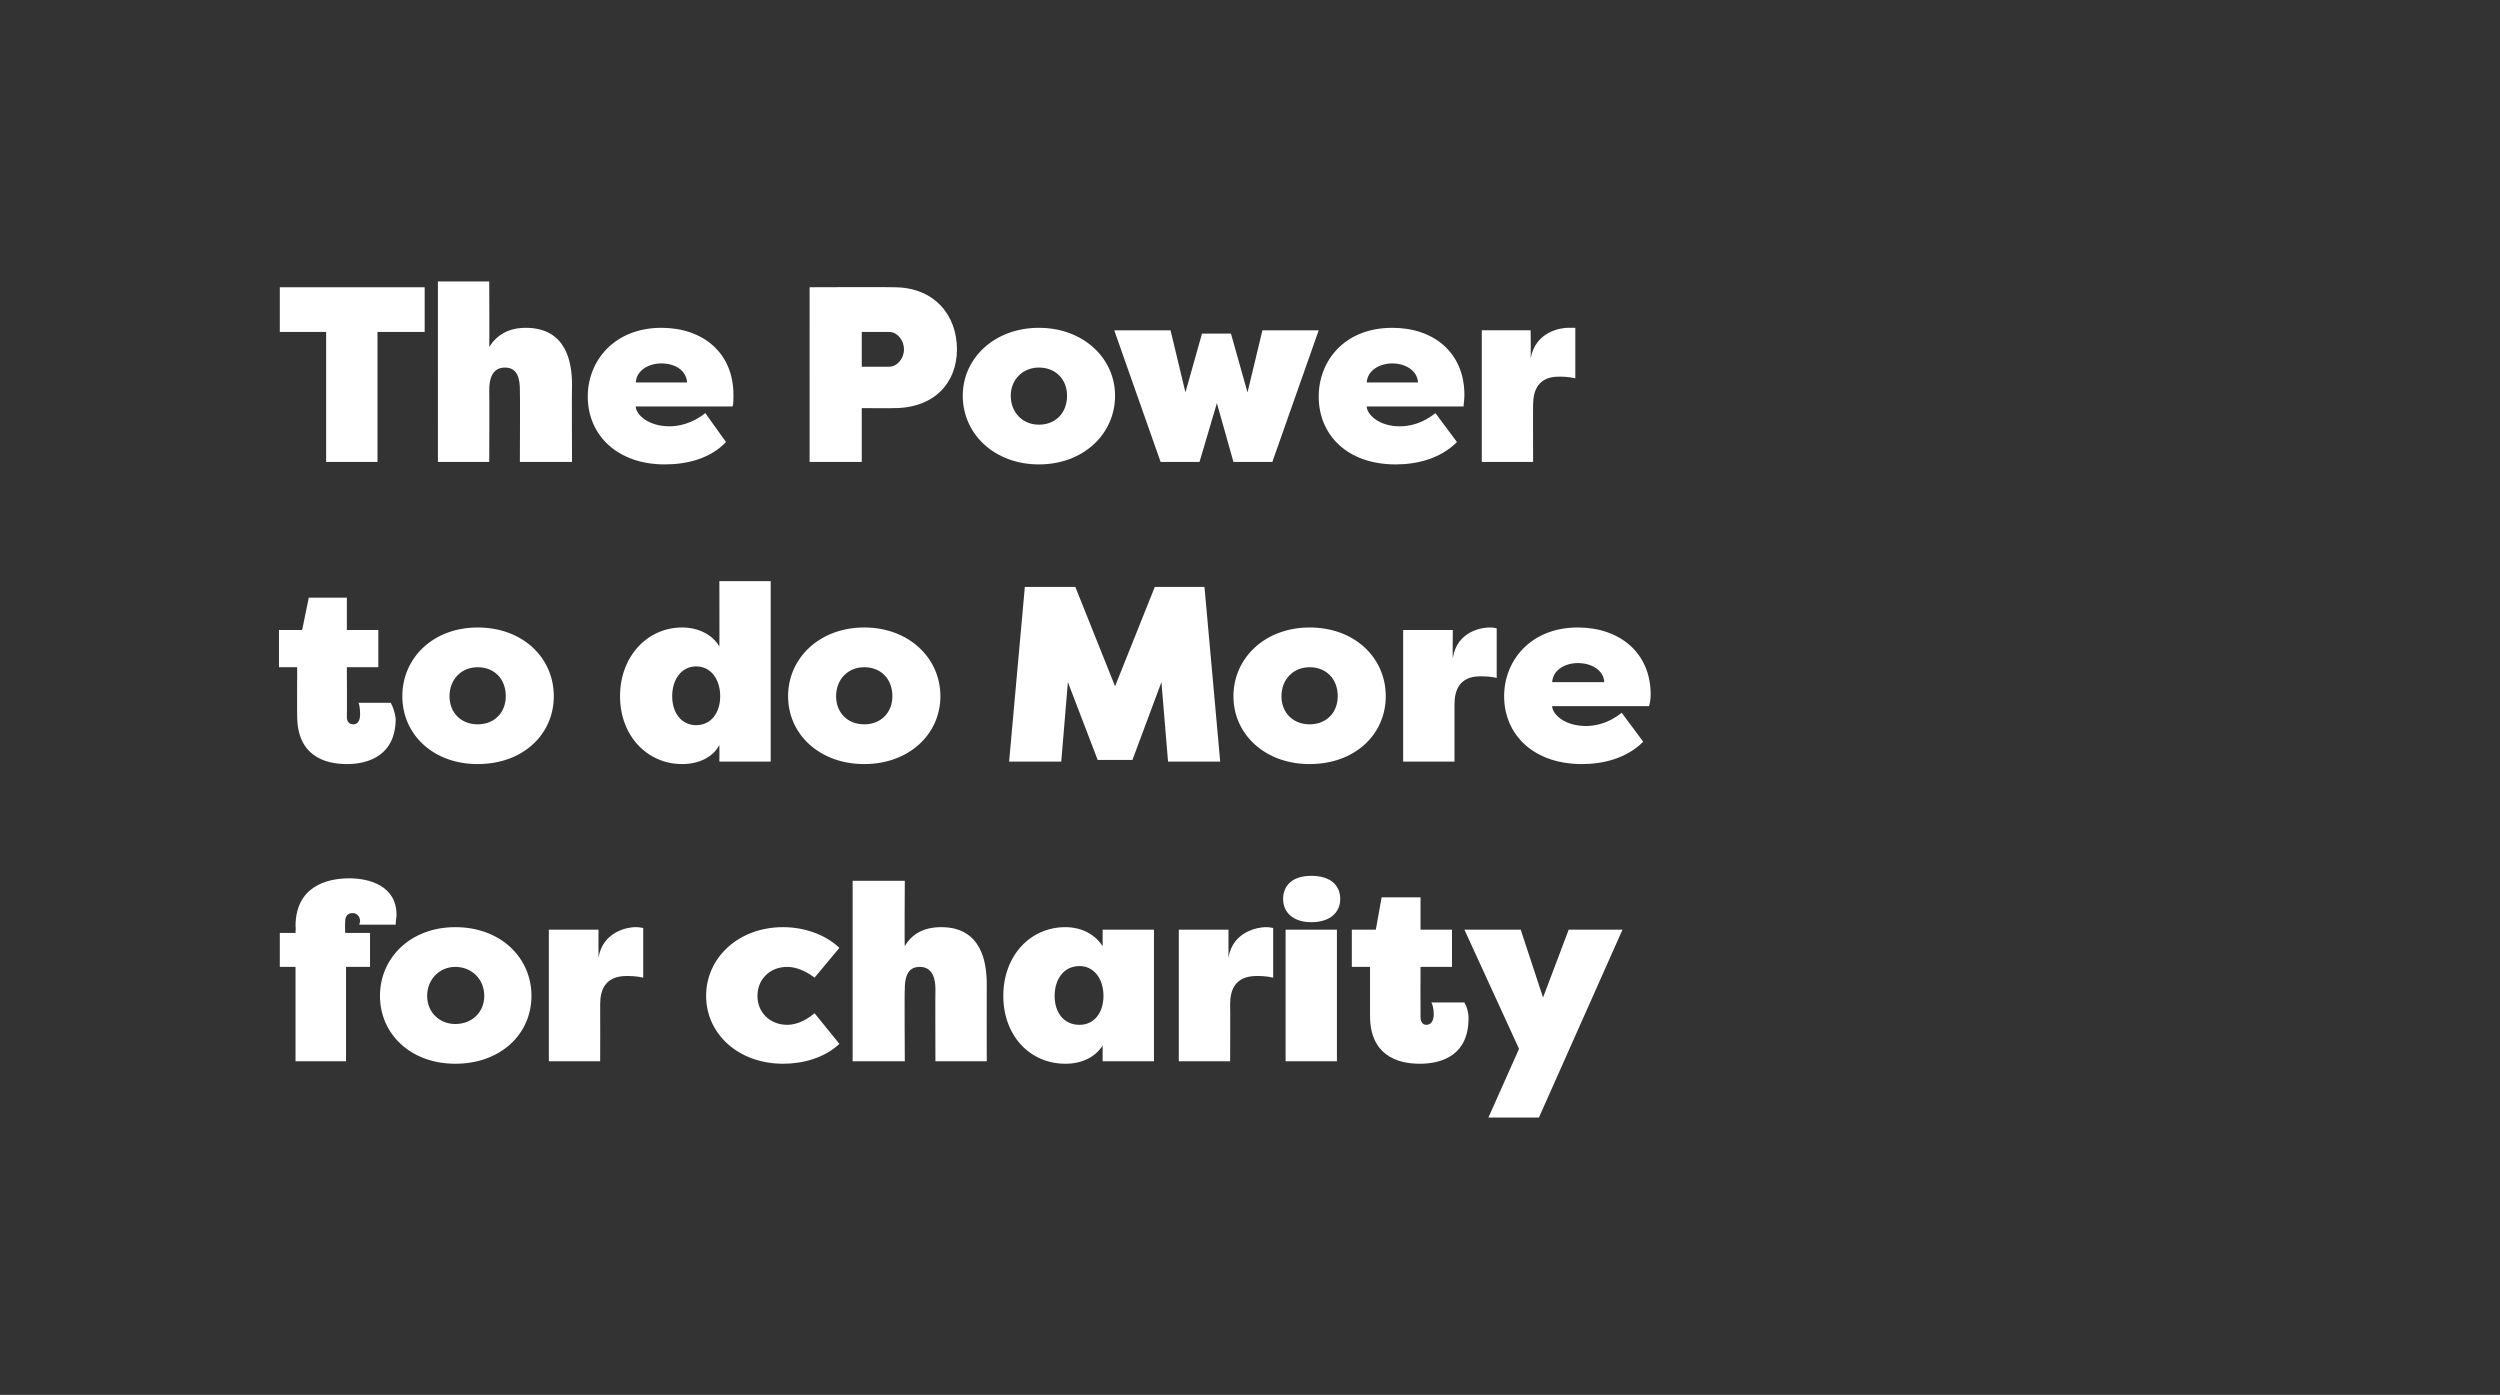
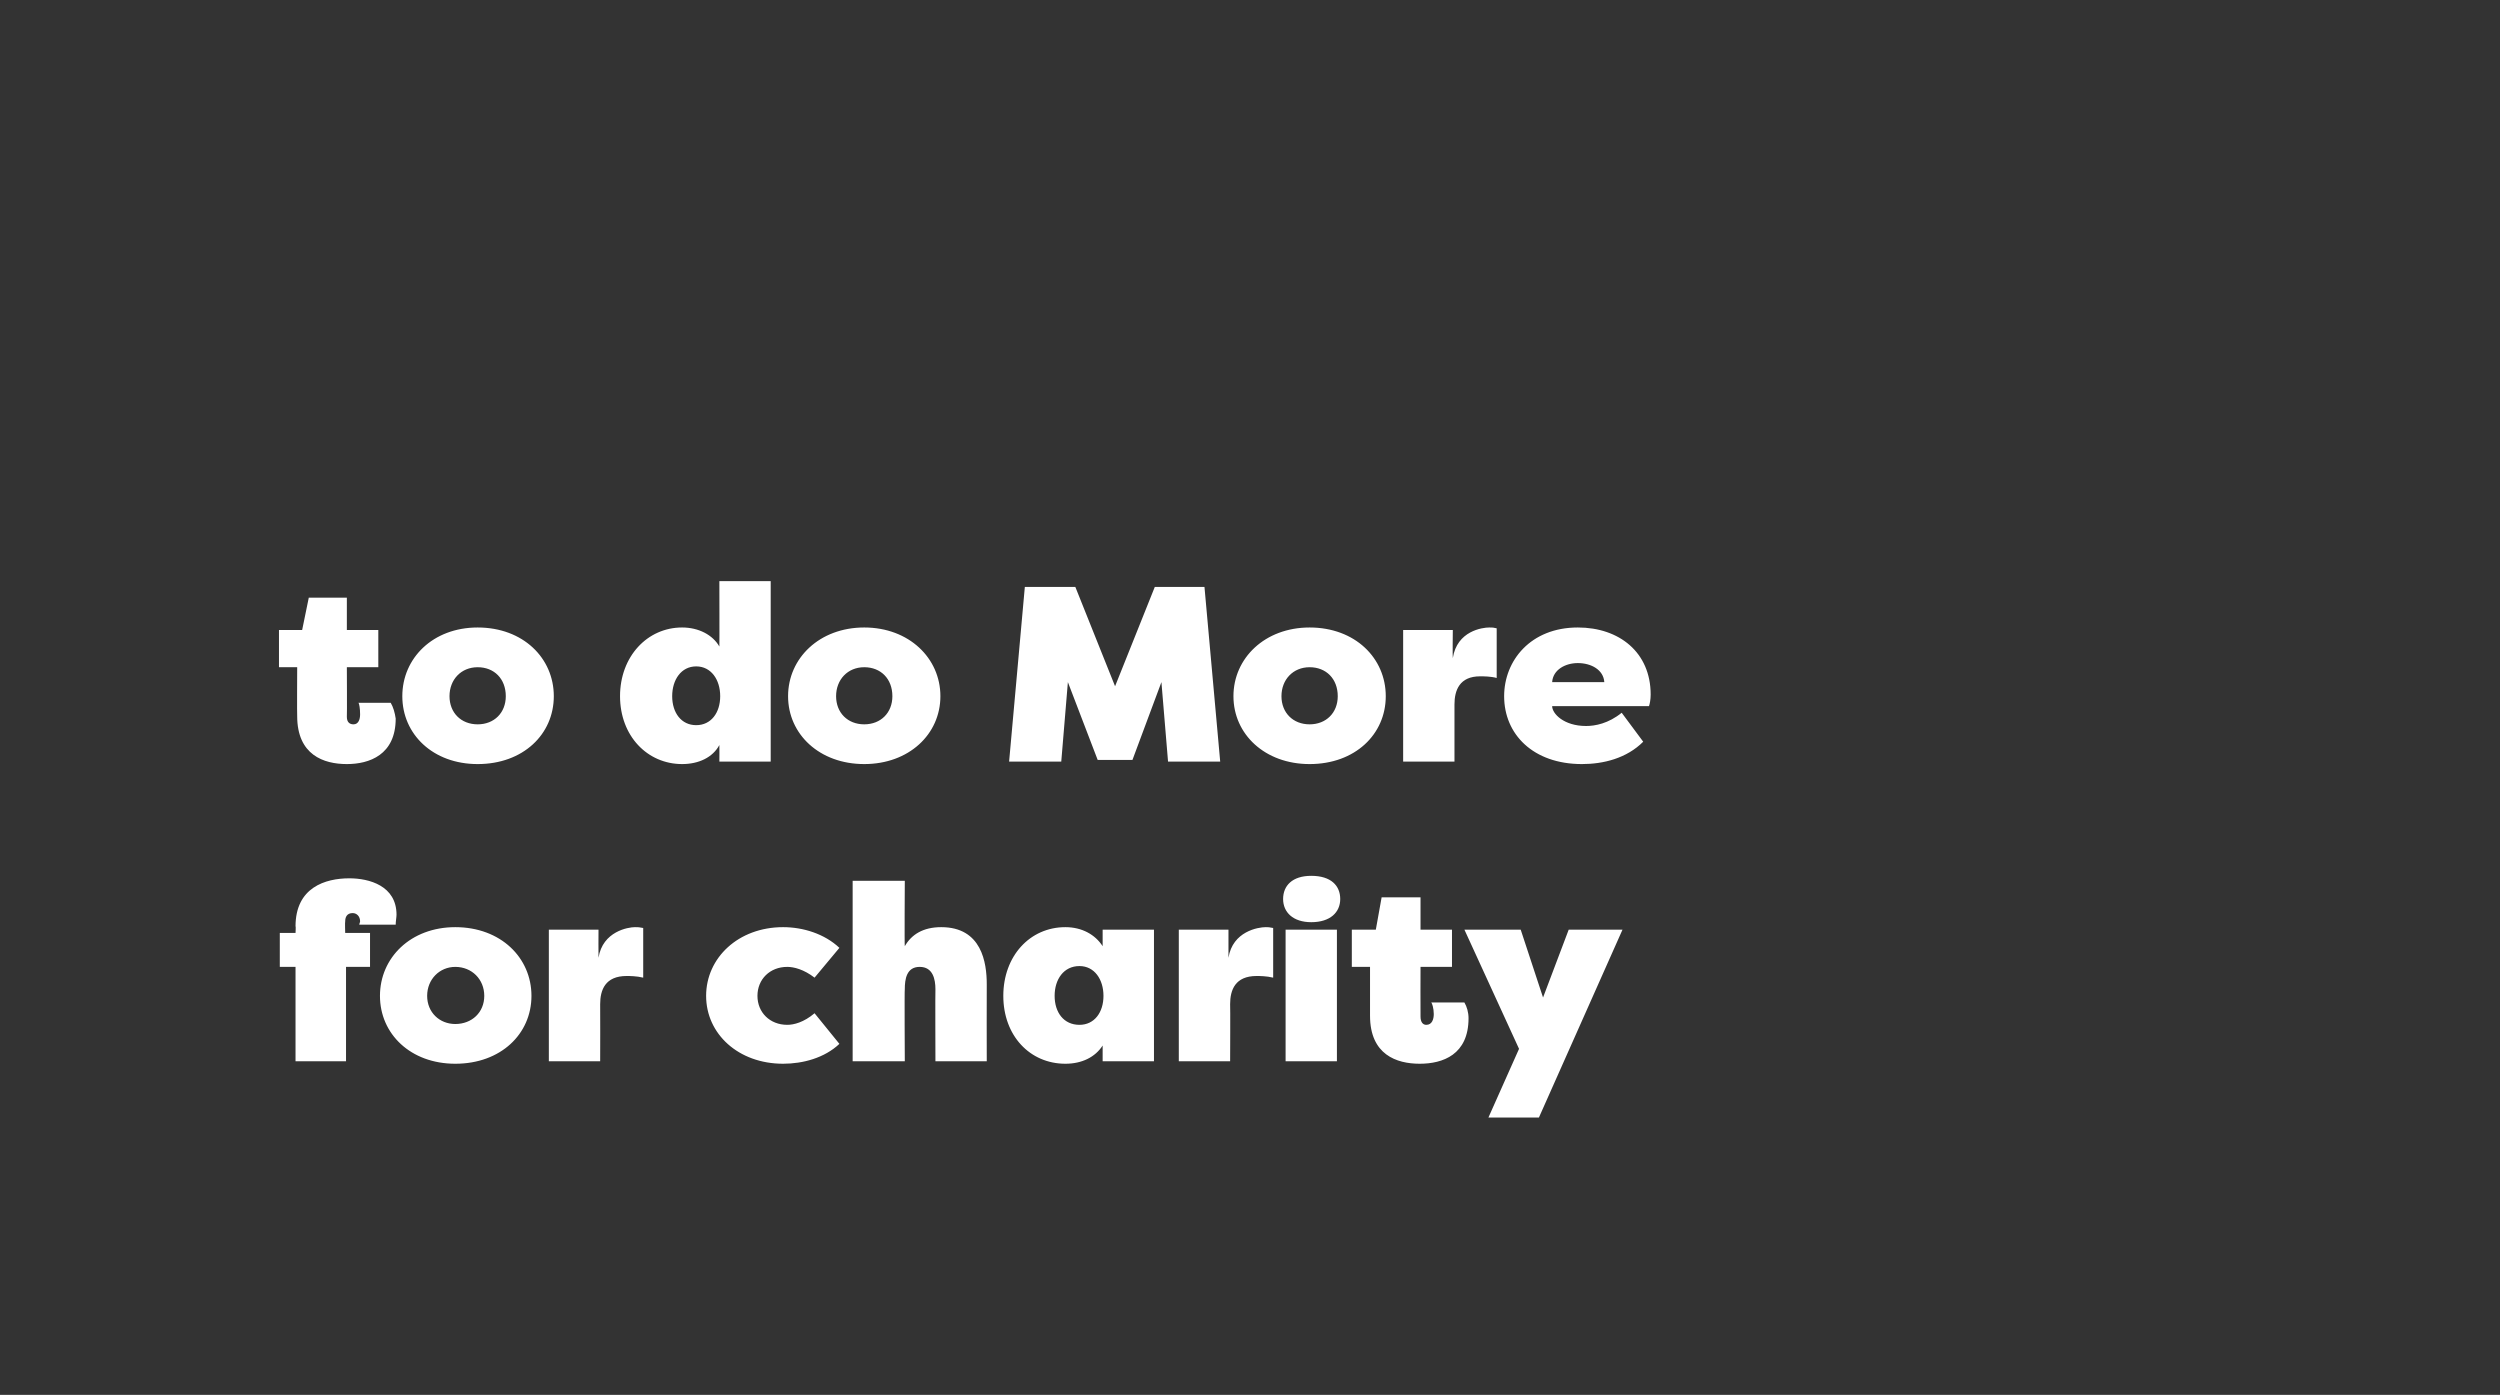
<svg xmlns="http://www.w3.org/2000/svg" version="1.1" width="302px" height="168.5px" viewBox="-8 -8 302 168.5" style="left:-8px;top:-8px">
  <rect x="-8" y="-8" width="302" height="168.5" fill="#333333" stroke="none" />
  <desc>The Power to do More for charity</desc>
  <defs />
  <g id="Polygon67184">
    <path d="m25.8 104.7h1.9s.05-.81 0-.8c0-4.7 3.6-5.8 6.5-5.8c2.4 0 5.7.9 5.7 4.4c0 .3-.1.8-.1 1.2h-4.4c0-.1.1-.3.1-.4c0-.6-.4-1-.9-1c-.7 0-.9.5-.9 1c-.04.05 0 1.4 0 1.4h3v4.1h-2.9v11.4h-6.1v-11.4h-1.9v-4.1zM47 120.5c-5.4 0-9.1-3.6-9.1-8.2c0-4.6 3.7-8.3 9.1-8.3c5.5 0 9.2 3.7 9.2 8.3c0 4.6-3.7 8.2-9.2 8.2zm0-4.8c2 0 3.5-1.4 3.5-3.4c0-2-1.5-3.5-3.5-3.5c-1.9 0-3.4 1.5-3.4 3.5c0 2 1.5 3.4 3.4 3.4zm17.3-8c.5-3.2 3.6-3.7 4.4-3.7c.5 0 .4 0 1 .1v6c-.8-.2-1.7-.2-2-.2c-2.6 0-3.2 1.7-3.2 3.4c.02.01 0 6.9 0 6.9h-6.2v-15.9h6s-.02 3.39 0 3.4zm22.3-3.7c2.4 0 5 .8 6.8 2.5l-3 3.6c-1.3-1-2.5-1.3-3.3-1.3c-2.1 0-3.6 1.5-3.6 3.5c0 2 1.5 3.5 3.6 3.5c.8 0 2-.3 3.3-1.4l3 3.7c-1.8 1.7-4.4 2.4-6.8 2.4c-5.4 0-9.3-3.6-9.3-8.2c0-4.6 3.9-8.3 9.3-8.3zm18.4 7.5c0-1.2-.3-2.7-1.9-2.7c-1.6 0-1.8 1.5-1.8 2.7c-.05.03 0 8.7 0 8.7H95V98.4h6.3s-.05 7.9 0 7.9c.8-1.4 2.2-2.3 4.4-2.3c4.9 0 5.5 4.3 5.5 6.9c-.02.02 0 9.3 0 9.3H105s-.03-8.67 0-8.7zm20.2 6.8c-.9 1.4-2.5 2.2-4.5 2.2c-4.3 0-7.5-3.4-7.5-8.2c0-4.8 3.2-8.3 7.5-8.3c2 0 3.6.9 4.5 2.3v-2h6.2v15.9h-6.2v-1.9zm-2.8-2.5c1.8 0 2.9-1.5 2.9-3.5c0-2-1.1-3.6-2.9-3.6c-1.9 0-3 1.6-3 3.6c0 2 1.1 3.5 3 3.5zm18-8.1c.5-3.2 3.6-3.7 4.5-3.7c.4 0 .3 0 .9.1v6c-.8-.2-1.7-.2-2-.2c-2.6 0-3.2 1.7-3.2 3.4c.03.01 0 6.9 0 6.9h-6.2v-15.9h6s-.01 3.39 0 3.4zm13.1-3.4h-6.2v15.9h6.2v-15.9zm-3.1-6.5c2.4 0 3.5 1.2 3.5 2.8c0 1.6-1.2 2.8-3.5 2.8c-2.2 0-3.4-1.2-3.4-2.8c0-1.6 1.1-2.8 3.4-2.8zm13.1 22.7c-2.8 0-6-1.1-6-5.8v-5.9h-2.2v-4.5h2.9l.7-3.9h4.7v3.9h3.8v4.5h-3.8s-.02 5.99 0 6c0 .7.3 1 .7 1c.7 0 .9-.7.9-1.3c0-.7-.2-1.3-.3-1.4h4c.3.5.5 1.2.5 1.9c0 4.4-3.1 5.5-5.9 5.5zm18-16.2h6.5L177.9 127h-6.1l3.7-8.3l-6.6-14.4h6.8l2.7 8.2l3.1-8.2z" stroke="none" fill="#fff" />
  </g>
  <g id="Polygon67183">
-     <path d="m33.9 84.3c-2.8 0-6-1.1-6-5.8c-.03.01 0-5.9 0-5.9h-2.2v-4.5h2.8l.8-3.9h4.6v3.9h3.8v4.5h-3.8s.03 5.97 0 6c0 .7.4.9.8.9c.6 0 .8-.6.8-1.2c0-.7-.1-1.3-.2-1.4h3.9c.3.5.5 1.2.6 1.9c0 4.4-3.2 5.5-5.9 5.5zm15.8 0c-5.4 0-9.1-3.6-9.1-8.2c0-4.6 3.7-8.3 9.1-8.3c5.5 0 9.2 3.7 9.2 8.3c0 4.6-3.7 8.2-9.2 8.2zm0-4.8c2 0 3.4-1.4 3.4-3.4c0-2.1-1.4-3.5-3.4-3.5c-2 0-3.4 1.5-3.4 3.5c0 2 1.4 3.4 3.4 3.4zM78.9 82c-.8 1.5-2.5 2.3-4.5 2.3c-4.2 0-7.5-3.4-7.5-8.2c0-4.8 3.3-8.3 7.5-8.3c2 0 3.7.9 4.5 2.3c.02.02 0-7.9 0-7.9h6.2V84h-6.2s.02-1.96 0-2zm-2.8-2.4c1.8 0 2.9-1.5 2.9-3.5c0-2-1.1-3.6-2.9-3.6c-1.8 0-2.9 1.6-2.9 3.6c0 2 1.1 3.5 2.9 3.5zm20.3 4.7c-5.4 0-9.2-3.6-9.2-8.2c0-4.6 3.8-8.3 9.2-8.3c5.4 0 9.2 3.7 9.2 8.3c0 4.6-3.8 8.2-9.2 8.2zm0-4.8c2 0 3.4-1.4 3.4-3.4c0-2.1-1.4-3.5-3.4-3.5c-2 0-3.4 1.5-3.4 3.5c0 2 1.4 3.4 3.4 3.4zm28.2 4.3l-3.6-9.4l-.8 9.6h-6.3l1.9-21.1h6.1l4.8 12l4.8-12h6l1.9 21.1h-6.3l-.8-9.6l-3.5 9.4h-4.2zm25.6.5c-5.4 0-9.2-3.6-9.2-8.2c0-4.6 3.8-8.3 9.2-8.3c5.5 0 9.2 3.7 9.2 8.3c0 4.6-3.7 8.2-9.2 8.2zm0-4.8c2 0 3.4-1.4 3.4-3.4c0-2.1-1.4-3.5-3.4-3.5c-2 0-3.4 1.5-3.4 3.5c0 2 1.4 3.4 3.4 3.4zm17.3-8c.5-3.3 3.6-3.7 4.4-3.7c.5 0 .4 0 .9.1v6c-.7-.2-1.6-.2-2-.2c-2.5 0-3.1 1.7-3.1 3.4v6.9h-6.2V68.1h6s-.04 3.38 0 3.4zm6.2 4.6c0-4.3 3.2-8.3 8.9-8.3c5 0 8.8 3 8.8 8.1c0 .6-.1 1.1-.2 1.4h-11.7c0 .9 1.4 2.4 4.1 2.4c1.1 0 2.7-.3 4.3-1.6l2.6 3.5c-2 2-4.8 2.7-7.4 2.7c-5.9 0-9.4-3.6-9.4-8.2zm5.8-1.7h6.3c-.1-1.5-1.6-2.3-3.2-2.3c-1.5 0-3 .8-3.1 2.3z" stroke="none" fill="#fff" />
+     <path d="m33.9 84.3c-2.8 0-6-1.1-6-5.8c-.03.01 0-5.9 0-5.9h-2.2v-4.5h2.8l.8-3.9h4.6v3.9h3.8v4.5h-3.8s.03 5.97 0 6c0 .7.4.9.8.9c.6 0 .8-.6.8-1.2c0-.7-.1-1.3-.2-1.4h3.9c.3.5.5 1.2.6 1.9c0 4.4-3.2 5.5-5.9 5.5m15.8 0c-5.4 0-9.1-3.6-9.1-8.2c0-4.6 3.7-8.3 9.1-8.3c5.5 0 9.2 3.7 9.2 8.3c0 4.6-3.7 8.2-9.2 8.2zm0-4.8c2 0 3.4-1.4 3.4-3.4c0-2.1-1.4-3.5-3.4-3.5c-2 0-3.4 1.5-3.4 3.5c0 2 1.4 3.4 3.4 3.4zM78.9 82c-.8 1.5-2.5 2.3-4.5 2.3c-4.2 0-7.5-3.4-7.5-8.2c0-4.8 3.3-8.3 7.5-8.3c2 0 3.7.9 4.5 2.3c.02.02 0-7.9 0-7.9h6.2V84h-6.2s.02-1.96 0-2zm-2.8-2.4c1.8 0 2.9-1.5 2.9-3.5c0-2-1.1-3.6-2.9-3.6c-1.8 0-2.9 1.6-2.9 3.6c0 2 1.1 3.5 2.9 3.5zm20.3 4.7c-5.4 0-9.2-3.6-9.2-8.2c0-4.6 3.8-8.3 9.2-8.3c5.4 0 9.2 3.7 9.2 8.3c0 4.6-3.8 8.2-9.2 8.2zm0-4.8c2 0 3.4-1.4 3.4-3.4c0-2.1-1.4-3.5-3.4-3.5c-2 0-3.4 1.5-3.4 3.5c0 2 1.4 3.4 3.4 3.4zm28.2 4.3l-3.6-9.4l-.8 9.6h-6.3l1.9-21.1h6.1l4.8 12l4.8-12h6l1.9 21.1h-6.3l-.8-9.6l-3.5 9.4h-4.2zm25.6.5c-5.4 0-9.2-3.6-9.2-8.2c0-4.6 3.8-8.3 9.2-8.3c5.5 0 9.2 3.7 9.2 8.3c0 4.6-3.7 8.2-9.2 8.2zm0-4.8c2 0 3.4-1.4 3.4-3.4c0-2.1-1.4-3.5-3.4-3.5c-2 0-3.4 1.5-3.4 3.5c0 2 1.4 3.4 3.4 3.4zm17.3-8c.5-3.3 3.6-3.7 4.4-3.7c.5 0 .4 0 .9.1v6c-.7-.2-1.6-.2-2-.2c-2.5 0-3.1 1.7-3.1 3.4v6.9h-6.2V68.1h6s-.04 3.38 0 3.4zm6.2 4.6c0-4.3 3.2-8.3 8.9-8.3c5 0 8.8 3 8.8 8.1c0 .6-.1 1.1-.2 1.4h-11.7c0 .9 1.4 2.4 4.1 2.4c1.1 0 2.7-.3 4.3-1.6l2.6 3.5c-2 2-4.8 2.7-7.4 2.7c-5.9 0-9.4-3.6-9.4-8.2zm5.8-1.7h6.3c-.1-1.5-1.6-2.3-3.2-2.3c-1.5 0-3 .8-3.1 2.3z" stroke="none" fill="#fff" />
  </g>
  <g id="Polygon67182">
-     <path d="m43.3 26.7v5.4h-5.7v15.7h-6.2V32.1h-5.6v-5.4h17.5zm11.5 12.4c0-1.2-.2-2.7-1.8-2.7c-1.6 0-1.9 1.5-1.9 2.7c.03-.01 0 8.7 0 8.7h-6.2V26h6.2s.03 7.87 0 7.9c.9-1.4 2.3-2.3 4.4-2.3c5 0 5.6 4.3 5.6 6.9c-.04-.01 0 9.3 0 9.3h-6.3s.04-8.71 0-8.7zm8.2.8c0-4.3 3.2-8.3 8.9-8.3c5 0 8.7 3 8.7 8.1c0 .6 0 1.1-.1 1.4H68.8c0 .9 1.4 2.4 4.1 2.4c1 0 2.7-.3 4.3-1.6l2.5 3.5c-1.9 2-4.7 2.7-7.4 2.7c-5.8 0-9.3-3.6-9.3-8.2zm5.8-1.7h6.2c-.1-1.5-1.5-2.3-3.1-2.3c-1.5 0-3 .8-3.1 2.3zm27.3-1.9s3.25-.01 3.3 0c1 0 1.8-1 1.8-2.1c0-1.1-.8-2.1-1.8-2.1c-.05-.01-3.3 0-3.3 0v4.2zm0 5v6.5h-6.3V26.7s10.22-.04 10.2 0c4.9 0 7.6 3.4 7.6 7.5c0 4-2.7 7.1-7.6 7.1c.02.03-3.9 0-3.9 0zm21.4 6.8c-5.4 0-9.2-3.7-9.2-8.3c0-4.5 3.8-8.2 9.2-8.2c5.4 0 9.2 3.7 9.2 8.2c0 4.6-3.8 8.3-9.2 8.3zm0-4.8c2 0 3.4-1.4 3.4-3.5c0-2-1.4-3.4-3.4-3.4c-2 0-3.4 1.5-3.4 3.4c0 2 1.4 3.5 3.4 3.5zm19.7-11h3.5l2 7.1l1.8-7.5h6.8l-5.6 15.9H141l-2-7.1l-2.1 7.1h-4.7l-5.6-15.9h6.8l1.8 7.5l2-7.1zm14.1 7.6c0-4.3 3.1-8.3 8.9-8.3c5 0 8.7 3 8.7 8.1c0 .6-.1 1.1-.1 1.4h-11.7c0 .9 1.4 2.4 4 2.4c1.1 0 2.7-.3 4.3-1.6l2.6 3.5c-2 2-4.8 2.7-7.4 2.7c-5.9 0-9.3-3.6-9.3-8.2zm5.8-1.7h6.2c-.1-1.5-1.6-2.3-3.1-2.3c-1.5 0-3 .8-3.1 2.3zm19.8-2.9c.6-3.3 3.7-3.7 4.5-3.7h.9v6.1c-.8-.2-1.6-.2-2-.2c-2.5 0-3.1 1.7-3.1 3.4c-.02-.03 0 6.9 0 6.9H171V31.9h5.9s.04 3.36 0 3.4z" stroke="none" fill="#fff" />
-   </g>
+     </g>
</svg>